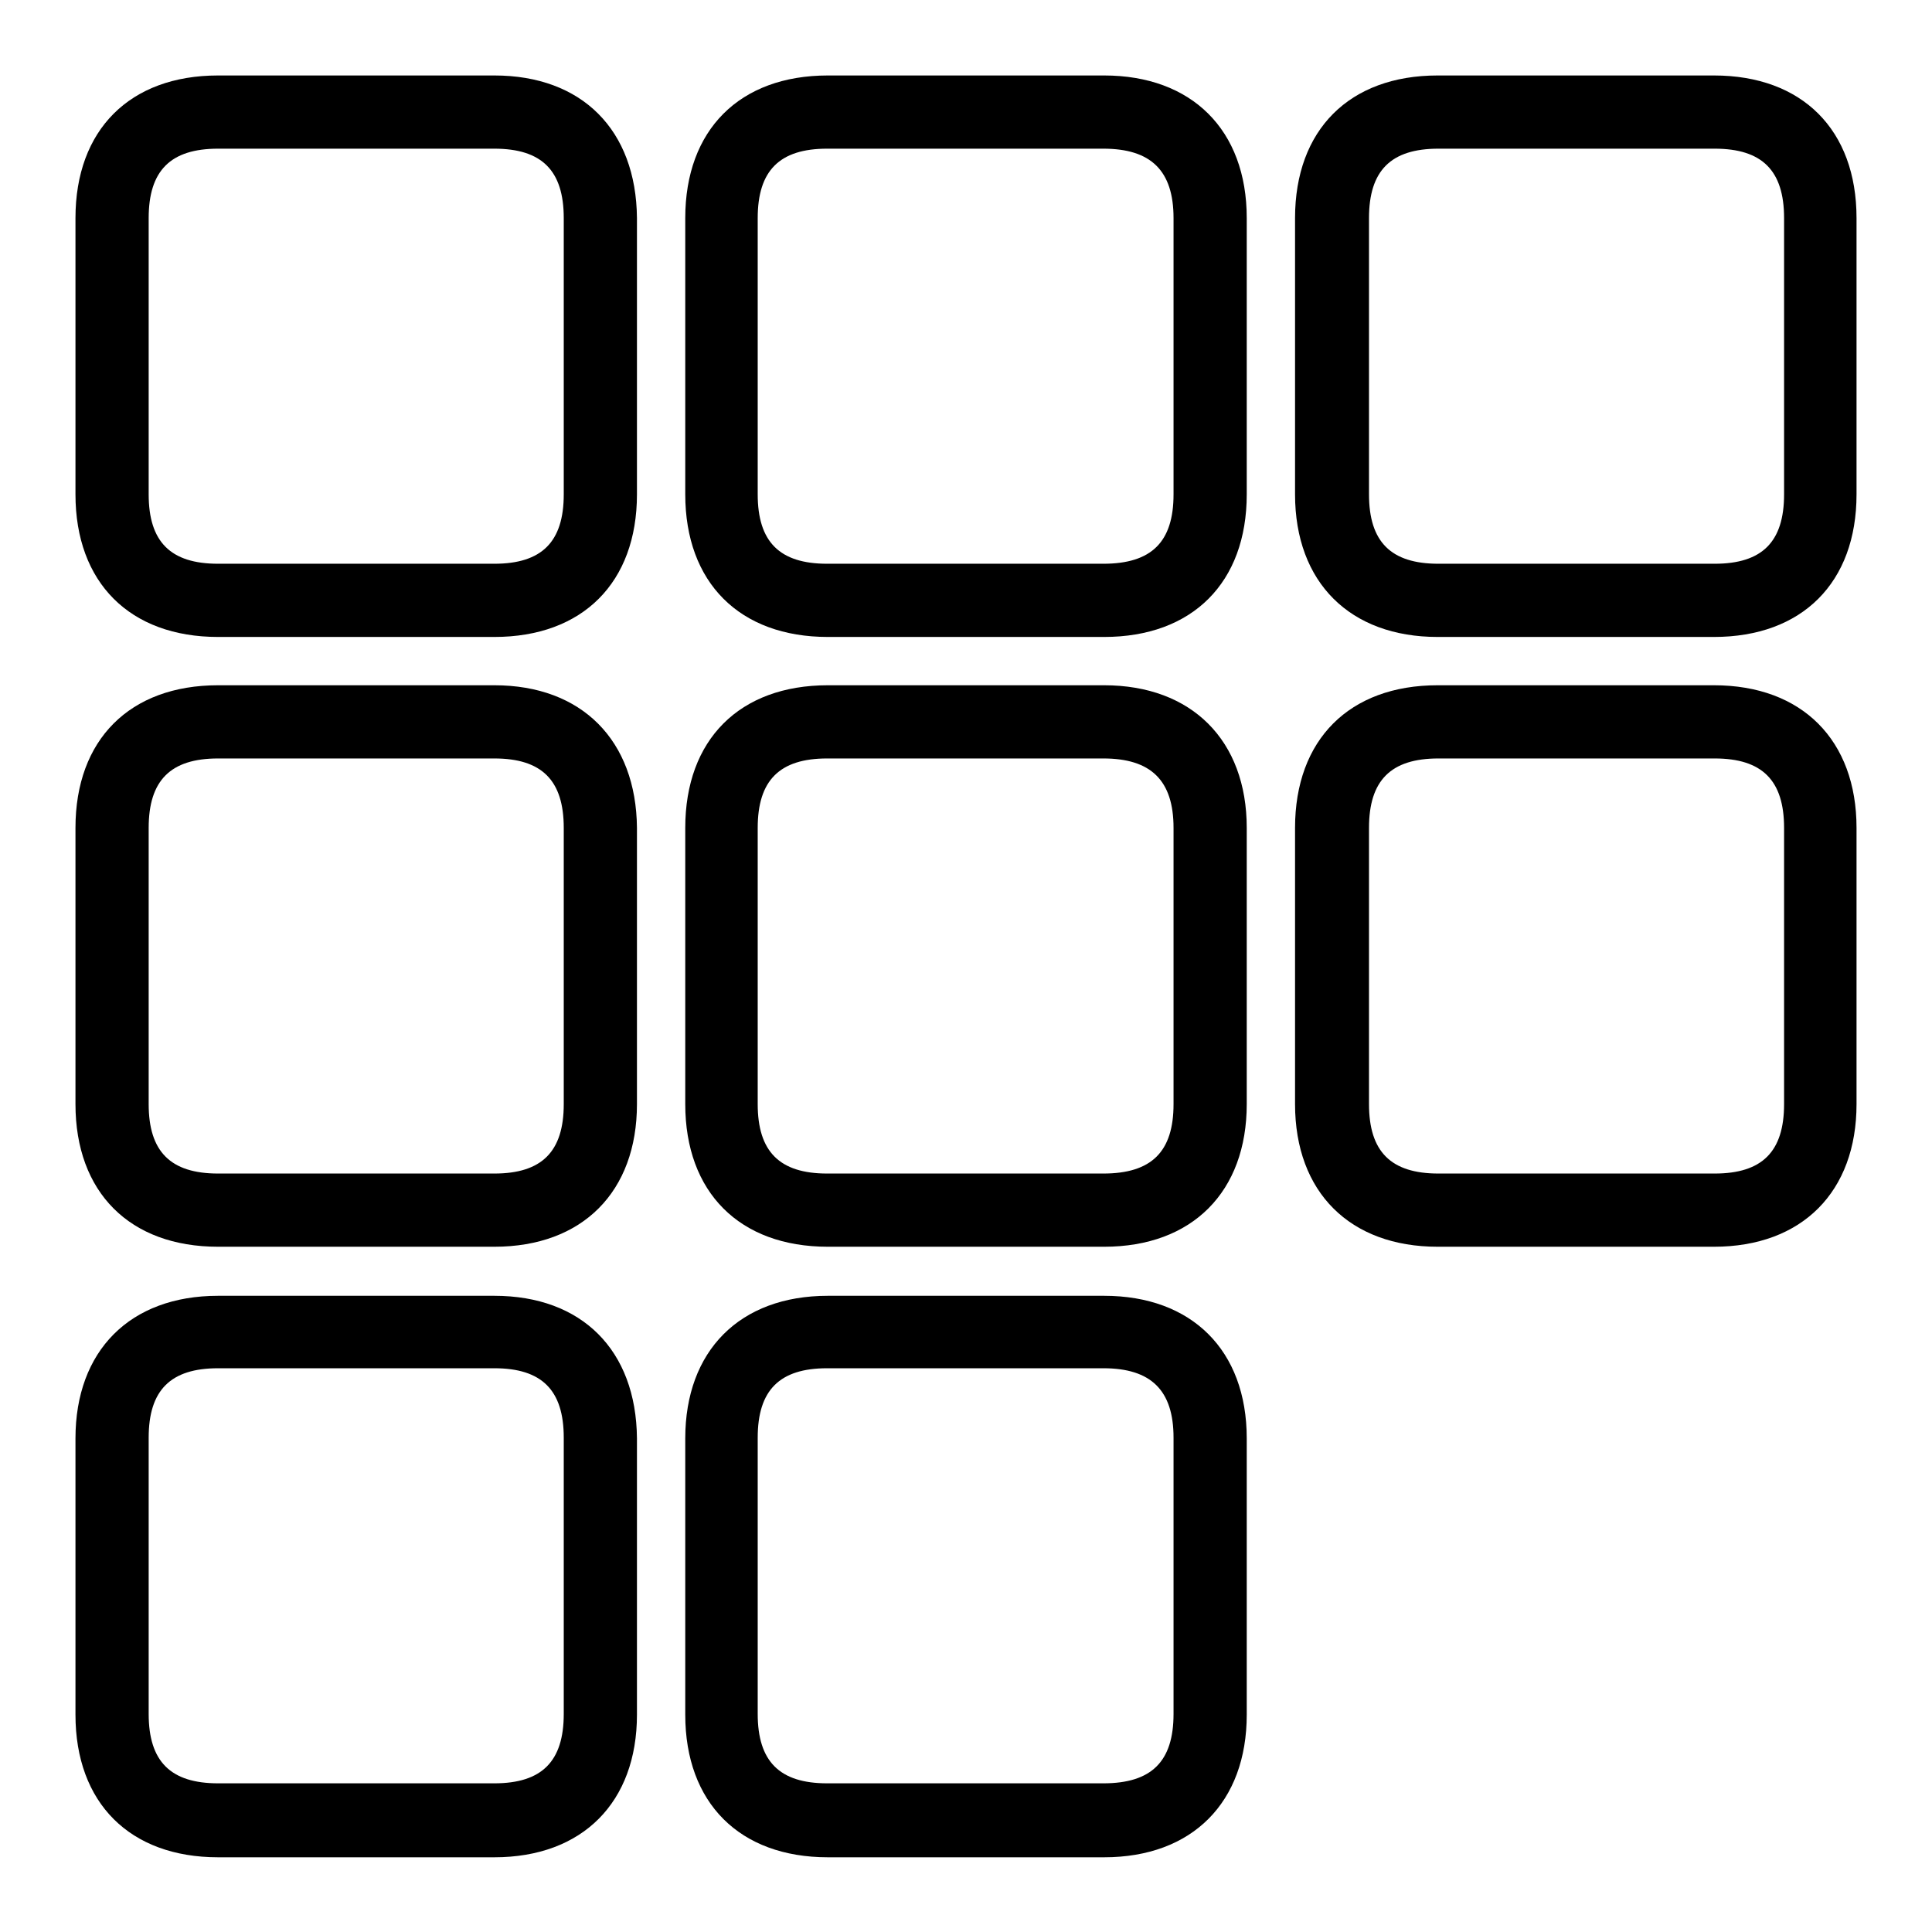
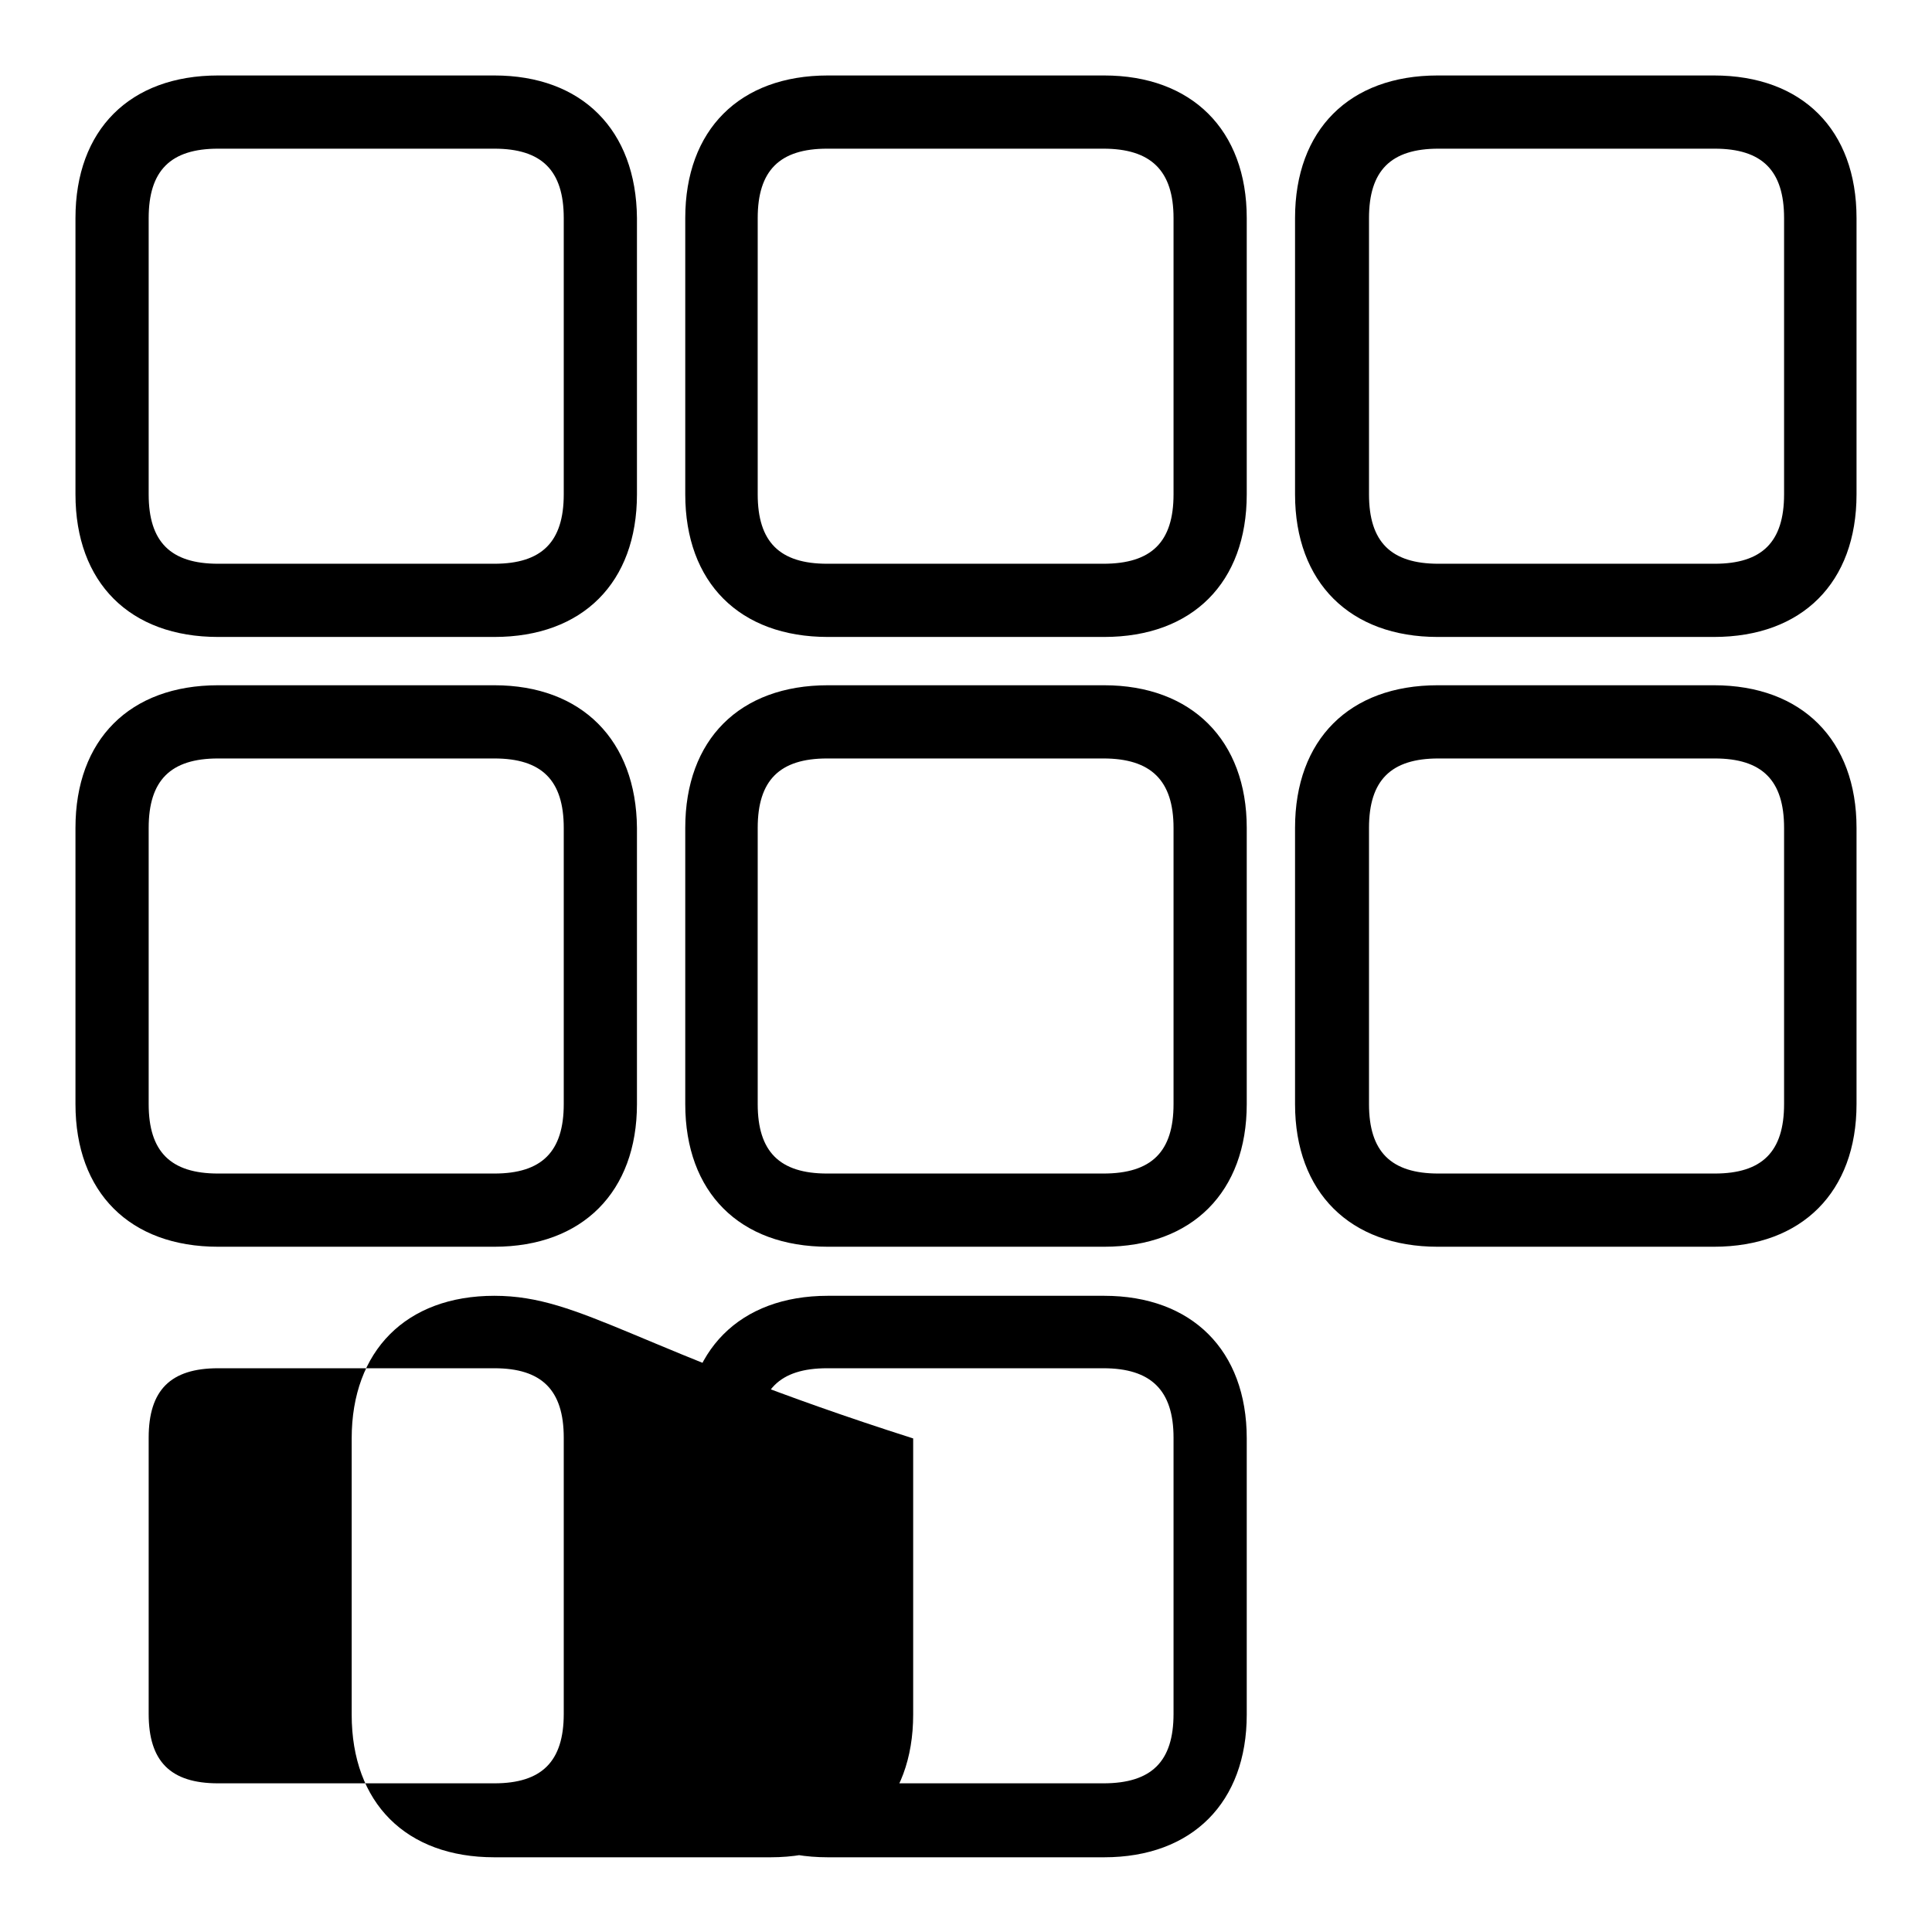
<svg xmlns="http://www.w3.org/2000/svg" version="1.1" x="0px" y="0px" viewBox="0 0 256 256" enable-background="new 0 0 256 256" xml:space="preserve">
  <g>
    <g>
-       <path fill="#000000" d="M65.5,10H28.9C17.2,10,10,17.2,10,28.9v36.6c0,11.7,7.2,18.9,18.9,18.9h36.6c11.7,0,18.9-7.2,18.9-18.9V28.9C84.3,17.2,77.1,10,65.5,10z M74.7,65.5c0,6.3-2.9,9.2-9.2,9.2H28.9c-6.3,0-9.2-2.9-9.2-9.2V28.9c0-6.3,2.9-9.2,9.2-9.2h36.6c6.3,0,9.2,2.9,9.2,9.2L74.7,65.5L74.7,65.5z M146.3,10h-36.6c-11.7,0-18.9,7.2-18.9,18.9v36.6c0,11.7,7.2,18.9,18.9,18.9h36.6c11.7,0,18.9-7.2,18.9-18.9V28.9C165.2,17.2,157.9,10,146.3,10z M155.5,65.5c0,6.3-2.9,9.2-9.3,9.2h-36.6c-6.3,0-9.2-2.9-9.2-9.2V28.9c0-6.3,2.9-9.2,9.2-9.2h36.6c6.3,0,9.3,2.9,9.3,9.2V65.5L155.5,65.5z M227.1,10h-36.6c-11.7,0-18.9,7.2-18.9,18.9v36.6c0,11.7,7.3,18.9,18.9,18.9h36.6c11.7,0,18.9-7.2,18.9-18.9V28.9C246,17.2,238.8,10,227.1,10z M236.4,65.5c0,6.3-2.9,9.2-9.2,9.2h-36.6c-6.3,0-9.2-2.9-9.2-9.2V28.9c0-6.3,2.9-9.2,9.2-9.2h36.6c6.3,0,9.2,2.9,9.2,9.2V65.5z M65.5,90.8H28.9c-11.7,0-18.9,7.2-18.9,18.9v36.6c0,11.7,7.2,18.9,18.9,18.9h36.6c11.7,0,18.9-7.3,18.9-18.9v-36.6C84.3,98.1,77.1,90.8,65.5,90.8z M74.7,146.3c0,6.3-2.9,9.2-9.2,9.2H28.9c-6.3,0-9.2-2.9-9.2-9.2v-36.6c0-6.3,2.9-9.2,9.2-9.2h36.6c6.3,0,9.2,2.9,9.2,9.2V146.3z M65.5,171.7H28.9c-11.7,0-18.9,7.3-18.9,18.9v36.6c0,11.7,7.2,18.9,18.9,18.9h36.6c11.7,0,18.9-7.3,18.9-18.9v-36.6C84.3,178.9,77.1,171.7,65.5,171.7z M74.7,227.1c0,6.3-2.9,9.2-9.2,9.2H28.9c-6.3,0-9.2-2.9-9.2-9.2v-36.6c0-6.3,2.9-9.2,9.2-9.2h36.6c6.3,0,9.2,2.9,9.2,9.2V227.1z M146.3,90.8h-36.6c-11.7,0-18.9,7.2-18.9,18.9v36.6c0,11.7,7.2,18.9,18.9,18.9h36.6c11.7,0,18.9-7.3,18.9-18.9v-36.6C165.2,98.1,157.9,90.8,146.3,90.8z M155.5,146.3c0,6.3-2.9,9.2-9.3,9.2h-36.6c-6.3,0-9.2-2.9-9.2-9.2v-36.6c0-6.3,2.9-9.2,9.2-9.2h36.6c6.3,0,9.3,2.9,9.3,9.2V146.3L155.5,146.3z M227.1,90.8h-36.6c-11.7,0-18.9,7.2-18.9,18.9v36.6c0,11.7,7.3,18.9,18.9,18.9h36.6c11.7,0,18.9-7.3,18.9-18.9v-36.6C246,98.1,238.8,90.8,227.1,90.8z M236.4,146.3c0,6.3-2.9,9.2-9.2,9.2h-36.6c-6.3,0-9.2-2.9-9.2-9.2v-36.6c0-6.3,2.9-9.2,9.2-9.2h36.6c6.3,0,9.2,2.9,9.2,9.2V146.3z M146.3,171.7h-36.6c-11.7,0-18.9,7.3-18.9,18.9v36.6c0,11.7,7.2,18.9,18.9,18.9h36.6c11.7,0,18.9-7.3,18.9-18.9v-36.6C165.2,178.9,157.9,171.7,146.3,171.7z M155.5,227.1c0,6.3-2.9,9.2-9.3,9.2h-36.6c-6.3,0-9.2-2.9-9.2-9.2v-36.6c0-6.3,2.9-9.2,9.2-9.2h36.6c6.3,0,9.3,2.9,9.3,9.2V227.1L155.5,227.1z" />
+       <path fill="#000000" d="M65.5,10H28.9C17.2,10,10,17.2,10,28.9v36.6c0,11.7,7.2,18.9,18.9,18.9h36.6c11.7,0,18.9-7.2,18.9-18.9V28.9C84.3,17.2,77.1,10,65.5,10z M74.7,65.5c0,6.3-2.9,9.2-9.2,9.2H28.9c-6.3,0-9.2-2.9-9.2-9.2V28.9c0-6.3,2.9-9.2,9.2-9.2h36.6c6.3,0,9.2,2.9,9.2,9.2L74.7,65.5L74.7,65.5z M146.3,10h-36.6c-11.7,0-18.9,7.2-18.9,18.9v36.6c0,11.7,7.2,18.9,18.9,18.9h36.6c11.7,0,18.9-7.2,18.9-18.9V28.9C165.2,17.2,157.9,10,146.3,10z M155.5,65.5c0,6.3-2.9,9.2-9.3,9.2h-36.6c-6.3,0-9.2-2.9-9.2-9.2V28.9c0-6.3,2.9-9.2,9.2-9.2h36.6c6.3,0,9.3,2.9,9.3,9.2V65.5L155.5,65.5z M227.1,10h-36.6c-11.7,0-18.9,7.2-18.9,18.9v36.6c0,11.7,7.3,18.9,18.9,18.9h36.6c11.7,0,18.9-7.2,18.9-18.9V28.9C246,17.2,238.8,10,227.1,10z M236.4,65.5c0,6.3-2.9,9.2-9.2,9.2h-36.6c-6.3,0-9.2-2.9-9.2-9.2V28.9c0-6.3,2.9-9.2,9.2-9.2h36.6c6.3,0,9.2,2.9,9.2,9.2V65.5z M65.5,90.8H28.9c-11.7,0-18.9,7.2-18.9,18.9v36.6c0,11.7,7.2,18.9,18.9,18.9h36.6c11.7,0,18.9-7.3,18.9-18.9v-36.6C84.3,98.1,77.1,90.8,65.5,90.8z M74.7,146.3c0,6.3-2.9,9.2-9.2,9.2H28.9c-6.3,0-9.2-2.9-9.2-9.2v-36.6c0-6.3,2.9-9.2,9.2-9.2h36.6c6.3,0,9.2,2.9,9.2,9.2V146.3z M65.5,171.7c-11.7,0-18.9,7.3-18.9,18.9v36.6c0,11.7,7.2,18.9,18.9,18.9h36.6c11.7,0,18.9-7.3,18.9-18.9v-36.6C84.3,178.9,77.1,171.7,65.5,171.7z M74.7,227.1c0,6.3-2.9,9.2-9.2,9.2H28.9c-6.3,0-9.2-2.9-9.2-9.2v-36.6c0-6.3,2.9-9.2,9.2-9.2h36.6c6.3,0,9.2,2.9,9.2,9.2V227.1z M146.3,90.8h-36.6c-11.7,0-18.9,7.2-18.9,18.9v36.6c0,11.7,7.2,18.9,18.9,18.9h36.6c11.7,0,18.9-7.3,18.9-18.9v-36.6C165.2,98.1,157.9,90.8,146.3,90.8z M155.5,146.3c0,6.3-2.9,9.2-9.3,9.2h-36.6c-6.3,0-9.2-2.9-9.2-9.2v-36.6c0-6.3,2.9-9.2,9.2-9.2h36.6c6.3,0,9.3,2.9,9.3,9.2V146.3L155.5,146.3z M227.1,90.8h-36.6c-11.7,0-18.9,7.2-18.9,18.9v36.6c0,11.7,7.3,18.9,18.9,18.9h36.6c11.7,0,18.9-7.3,18.9-18.9v-36.6C246,98.1,238.8,90.8,227.1,90.8z M236.4,146.3c0,6.3-2.9,9.2-9.2,9.2h-36.6c-6.3,0-9.2-2.9-9.2-9.2v-36.6c0-6.3,2.9-9.2,9.2-9.2h36.6c6.3,0,9.2,2.9,9.2,9.2V146.3z M146.3,171.7h-36.6c-11.7,0-18.9,7.3-18.9,18.9v36.6c0,11.7,7.2,18.9,18.9,18.9h36.6c11.7,0,18.9-7.3,18.9-18.9v-36.6C165.2,178.9,157.9,171.7,146.3,171.7z M155.5,227.1c0,6.3-2.9,9.2-9.3,9.2h-36.6c-6.3,0-9.2-2.9-9.2-9.2v-36.6c0-6.3,2.9-9.2,9.2-9.2h36.6c6.3,0,9.3,2.9,9.3,9.2V227.1L155.5,227.1z" />
    </g>
  </g>
</svg>